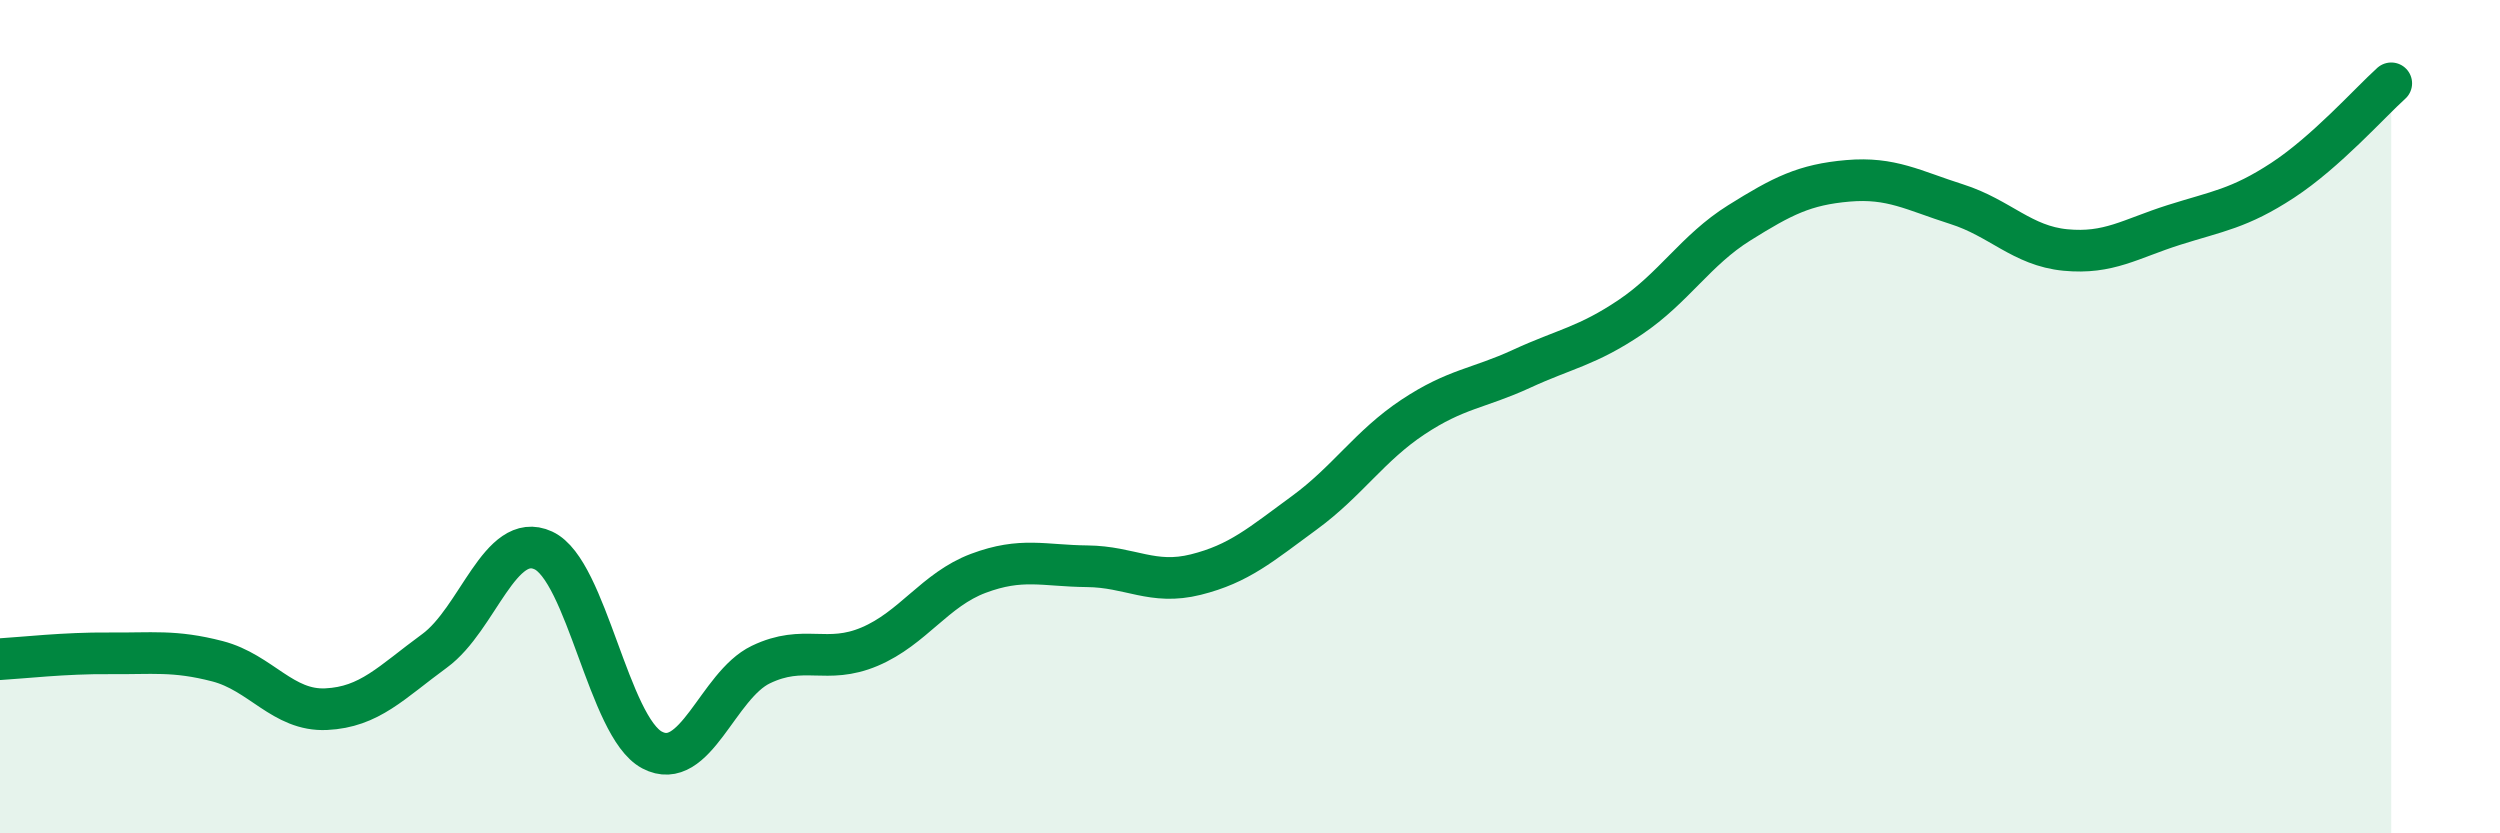
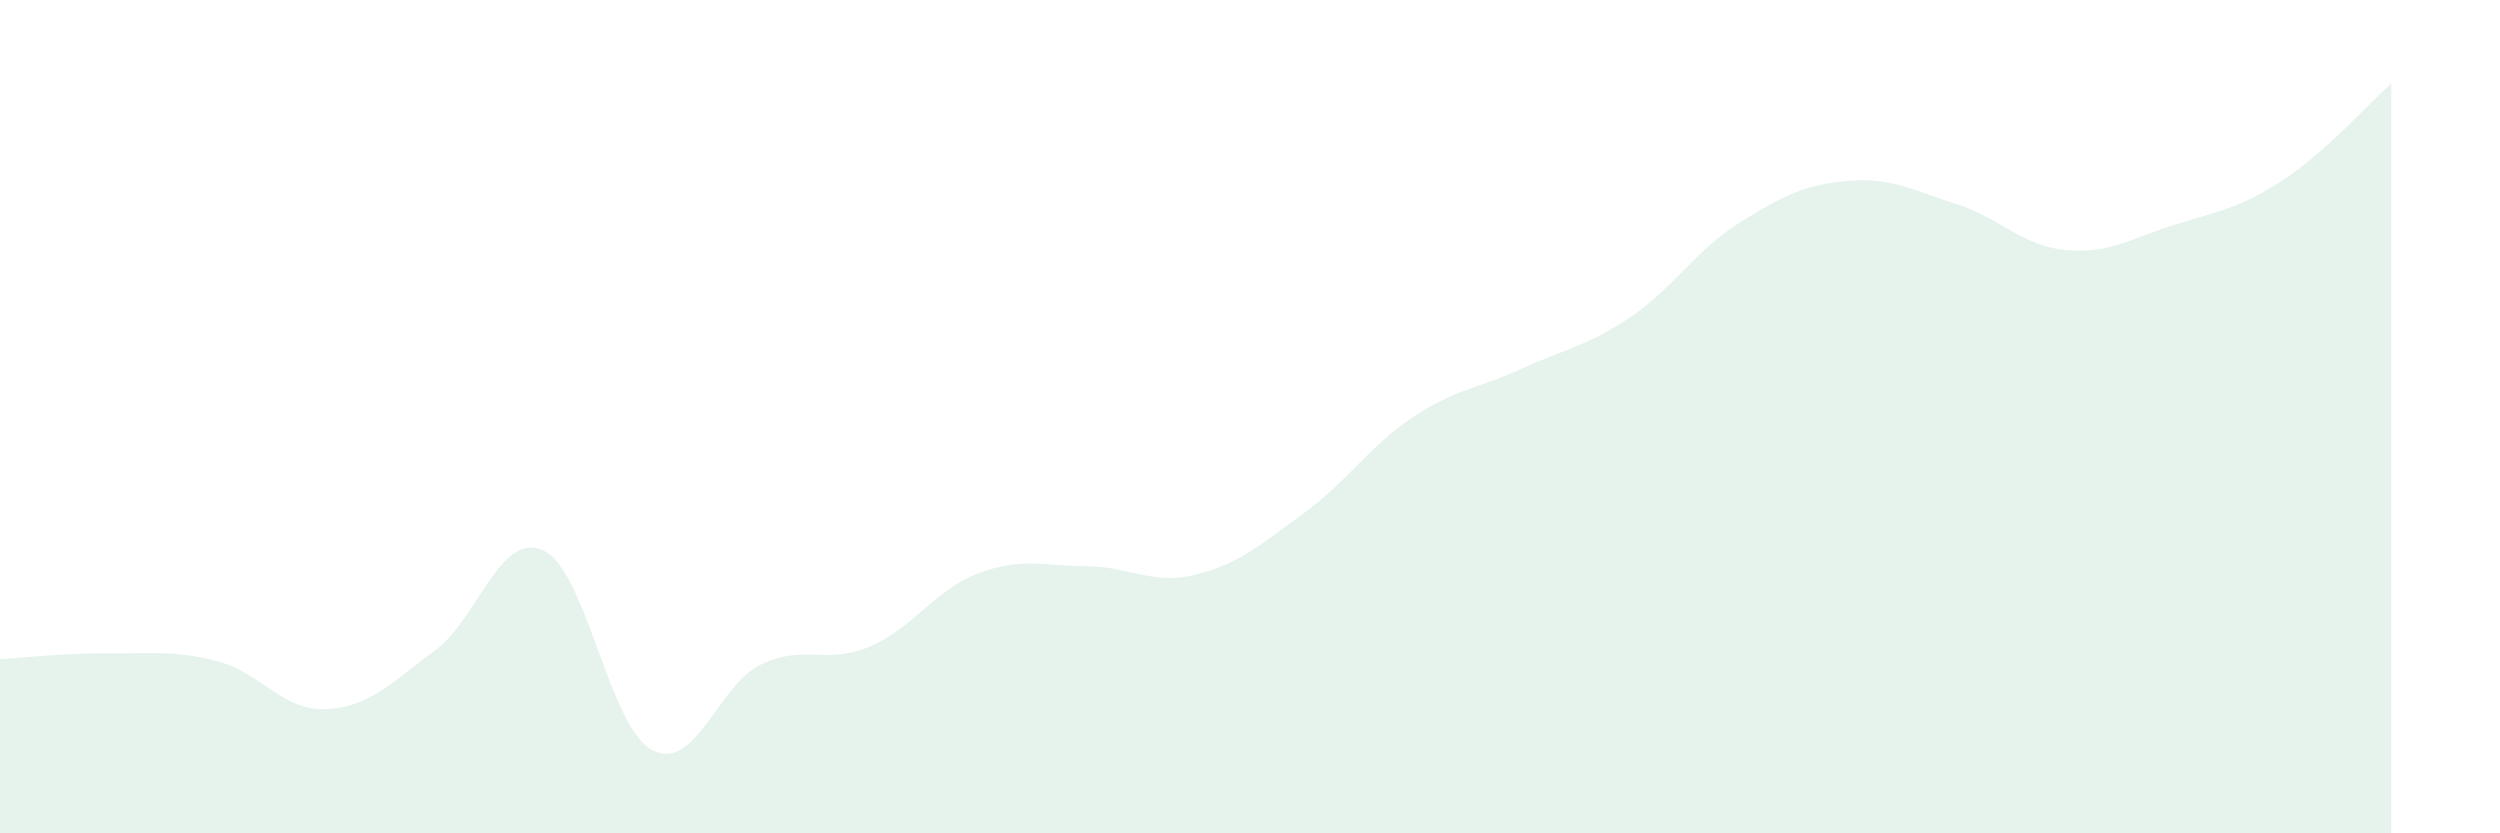
<svg xmlns="http://www.w3.org/2000/svg" width="60" height="20" viewBox="0 0 60 20">
  <path d="M 0,15.82 C 0.52,15.79 1.57,15.67 2.61,15.68 C 3.65,15.69 4.18,15.6 5.22,15.87 C 6.26,16.14 6.79,17.07 7.83,17.02 C 8.87,16.97 9.39,16.38 10.43,15.62 C 11.47,14.86 12,12.73 13.04,13.21 C 14.08,13.69 14.61,17.45 15.65,18 C 16.69,18.55 17.22,16.45 18.26,15.95 C 19.3,15.45 19.83,15.96 20.87,15.52 C 21.91,15.08 22.44,14.15 23.48,13.76 C 24.52,13.37 25.05,13.58 26.09,13.59 C 27.13,13.6 27.66,14.05 28.7,13.79 C 29.74,13.53 30.26,13.07 31.3,12.31 C 32.34,11.55 32.87,10.7 33.91,10.01 C 34.95,9.32 35.48,9.33 36.52,8.85 C 37.56,8.37 38.09,8.31 39.13,7.61 C 40.17,6.91 40.7,6 41.74,5.35 C 42.78,4.7 43.31,4.43 44.35,4.34 C 45.39,4.25 45.92,4.57 46.96,4.9 C 48,5.23 48.53,5.9 49.57,6 C 50.61,6.1 51.13,5.73 52.17,5.4 C 53.21,5.07 53.74,5.01 54.78,4.33 C 55.82,3.65 56.87,2.47 57.39,2L57.39 20L0 20Z" fill="#008740" opacity="0.1" stroke-linecap="round" stroke-linejoin="round" />
-   <path d="M 0,15.82 C 0.52,15.79 1.57,15.67 2.61,15.68 C 3.65,15.69 4.18,15.6 5.22,15.87 C 6.26,16.14 6.79,17.07 7.83,17.02 C 8.87,16.97 9.39,16.38 10.43,15.62 C 11.47,14.86 12,12.73 13.04,13.21 C 14.08,13.69 14.61,17.45 15.65,18 C 16.69,18.55 17.22,16.45 18.26,15.95 C 19.3,15.45 19.83,15.96 20.87,15.52 C 21.91,15.08 22.44,14.15 23.48,13.76 C 24.52,13.37 25.05,13.58 26.09,13.59 C 27.13,13.6 27.66,14.05 28.7,13.79 C 29.74,13.53 30.26,13.07 31.3,12.31 C 32.34,11.55 32.87,10.7 33.91,10.01 C 34.95,9.32 35.48,9.33 36.52,8.85 C 37.56,8.37 38.09,8.31 39.13,7.61 C 40.17,6.91 40.7,6 41.74,5.35 C 42.78,4.7 43.31,4.43 44.35,4.34 C 45.39,4.25 45.92,4.57 46.96,4.9 C 48,5.23 48.53,5.9 49.57,6 C 50.61,6.1 51.13,5.73 52.17,5.4 C 53.21,5.07 53.74,5.01 54.78,4.33 C 55.82,3.65 56.87,2.47 57.39,2" stroke="#008740" stroke-width="1" fill="none" stroke-linecap="round" stroke-linejoin="round" />
</svg>